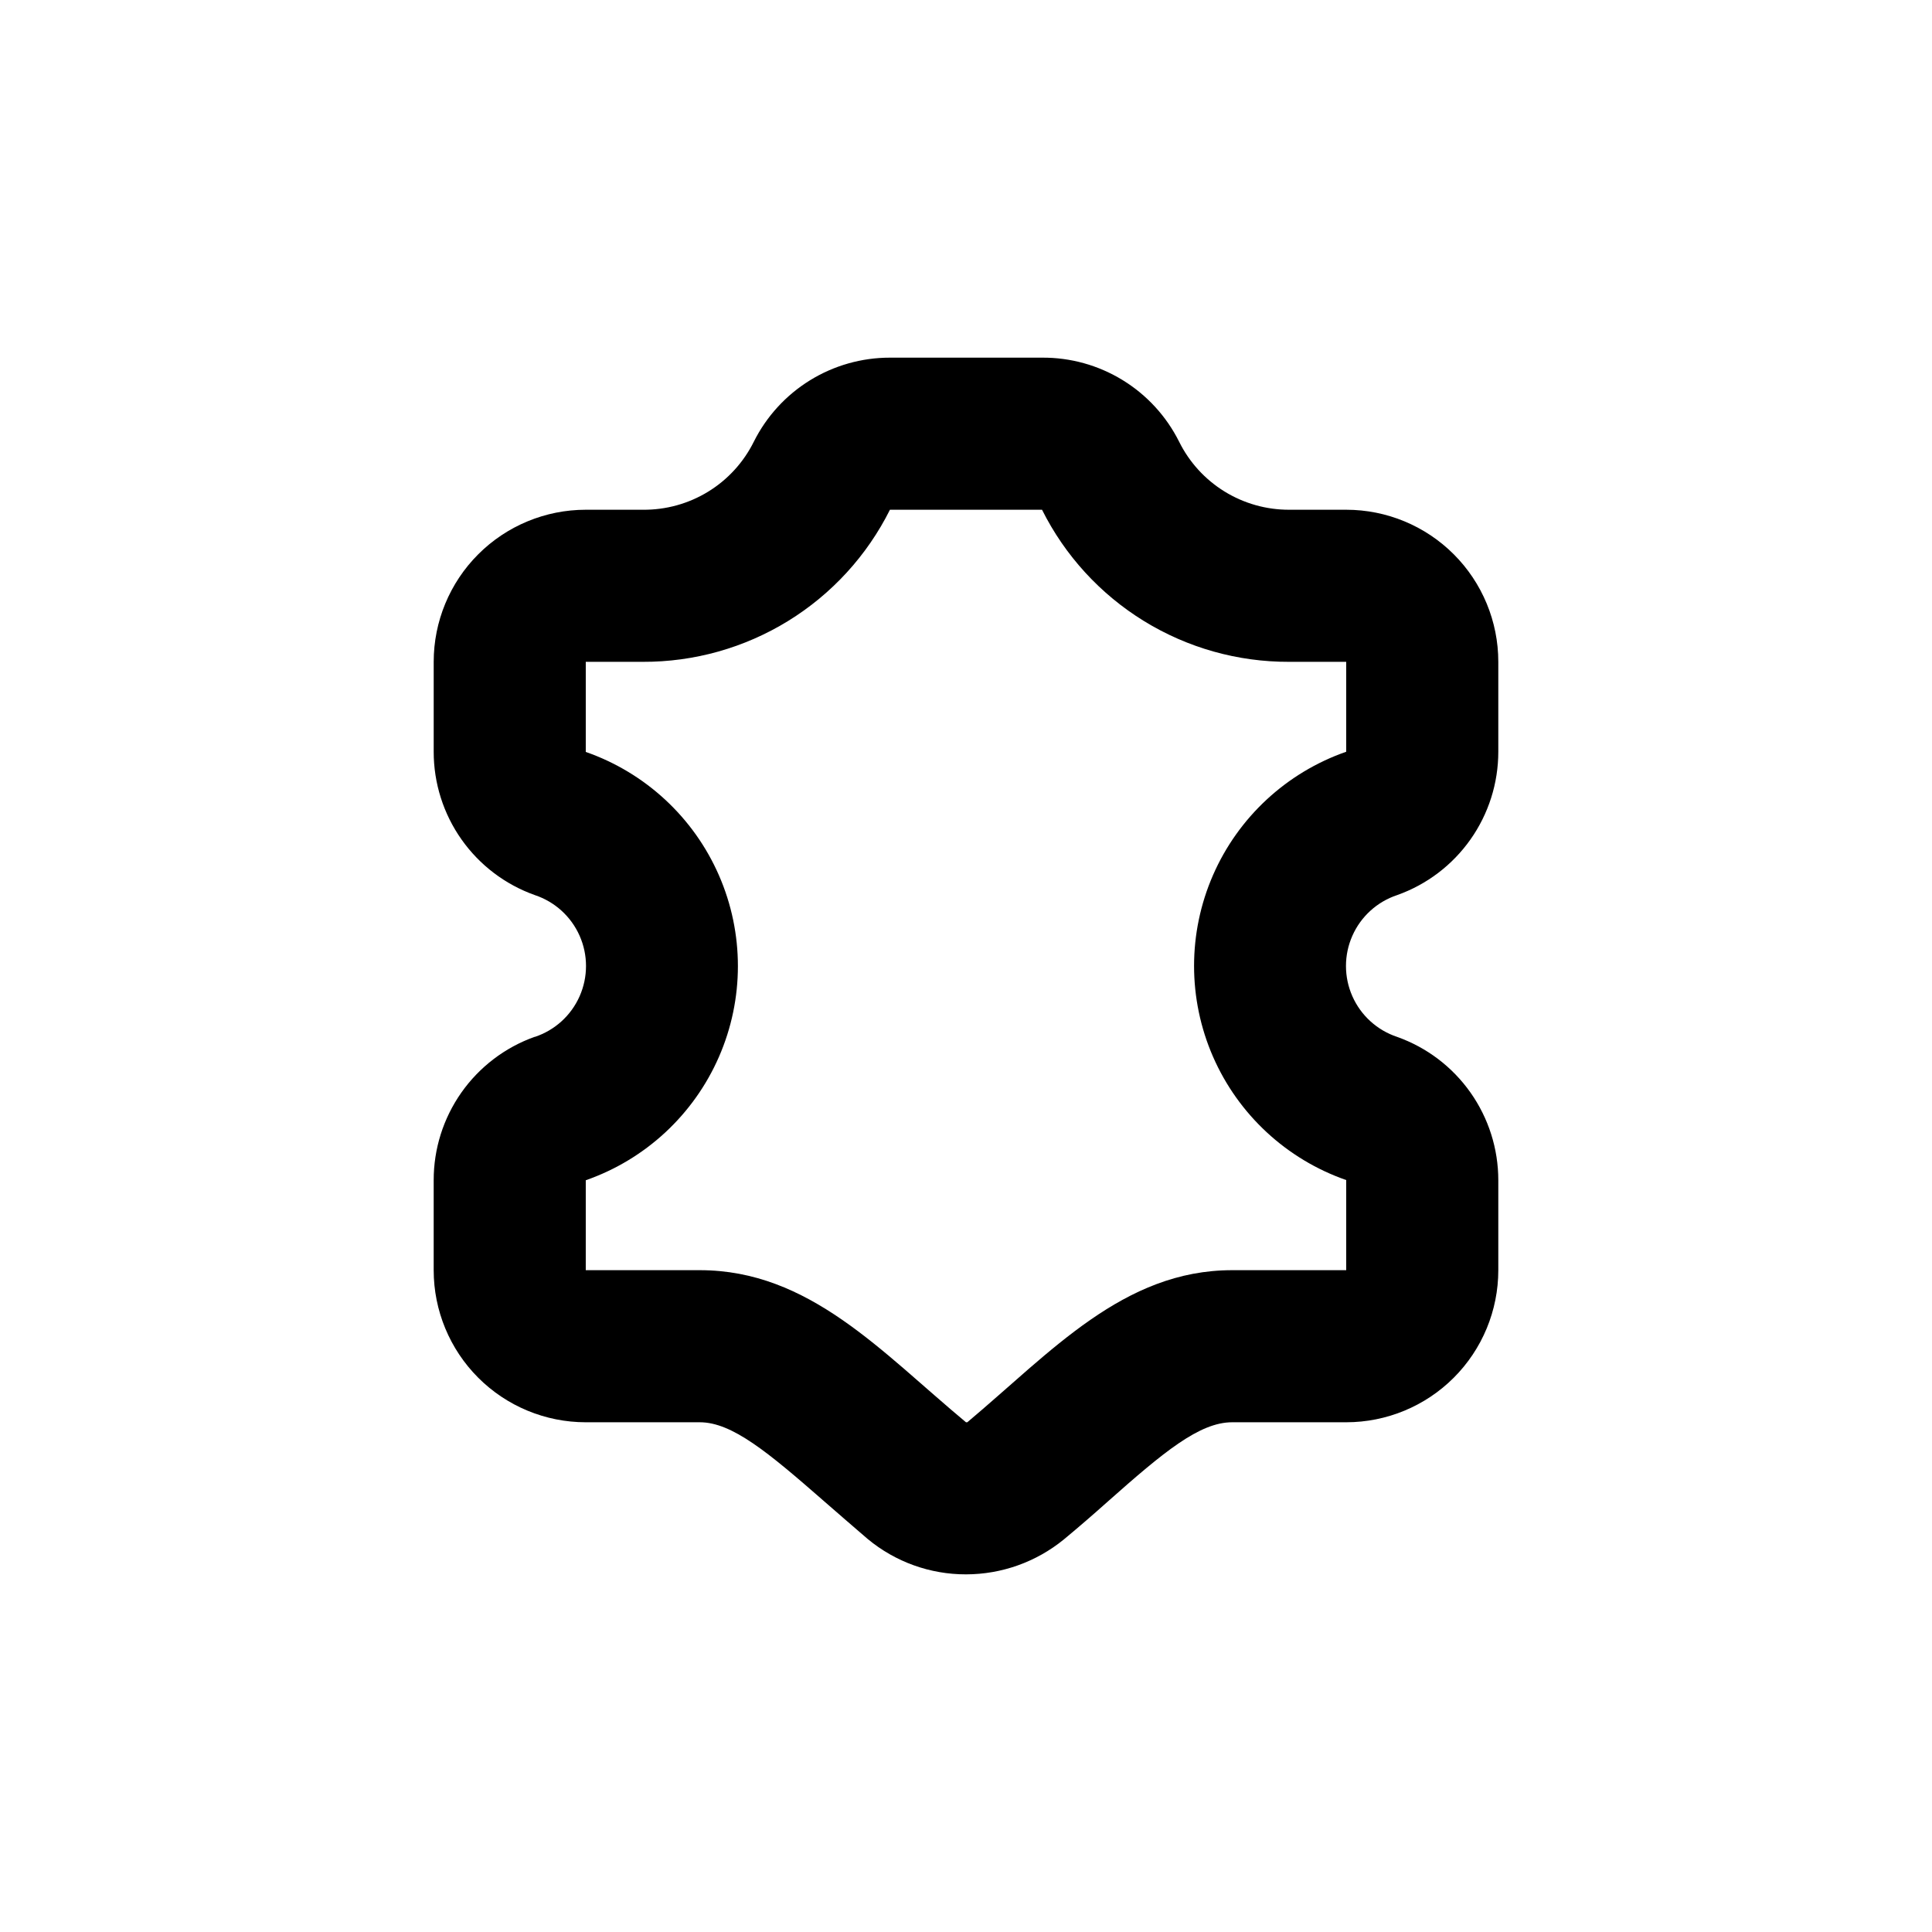
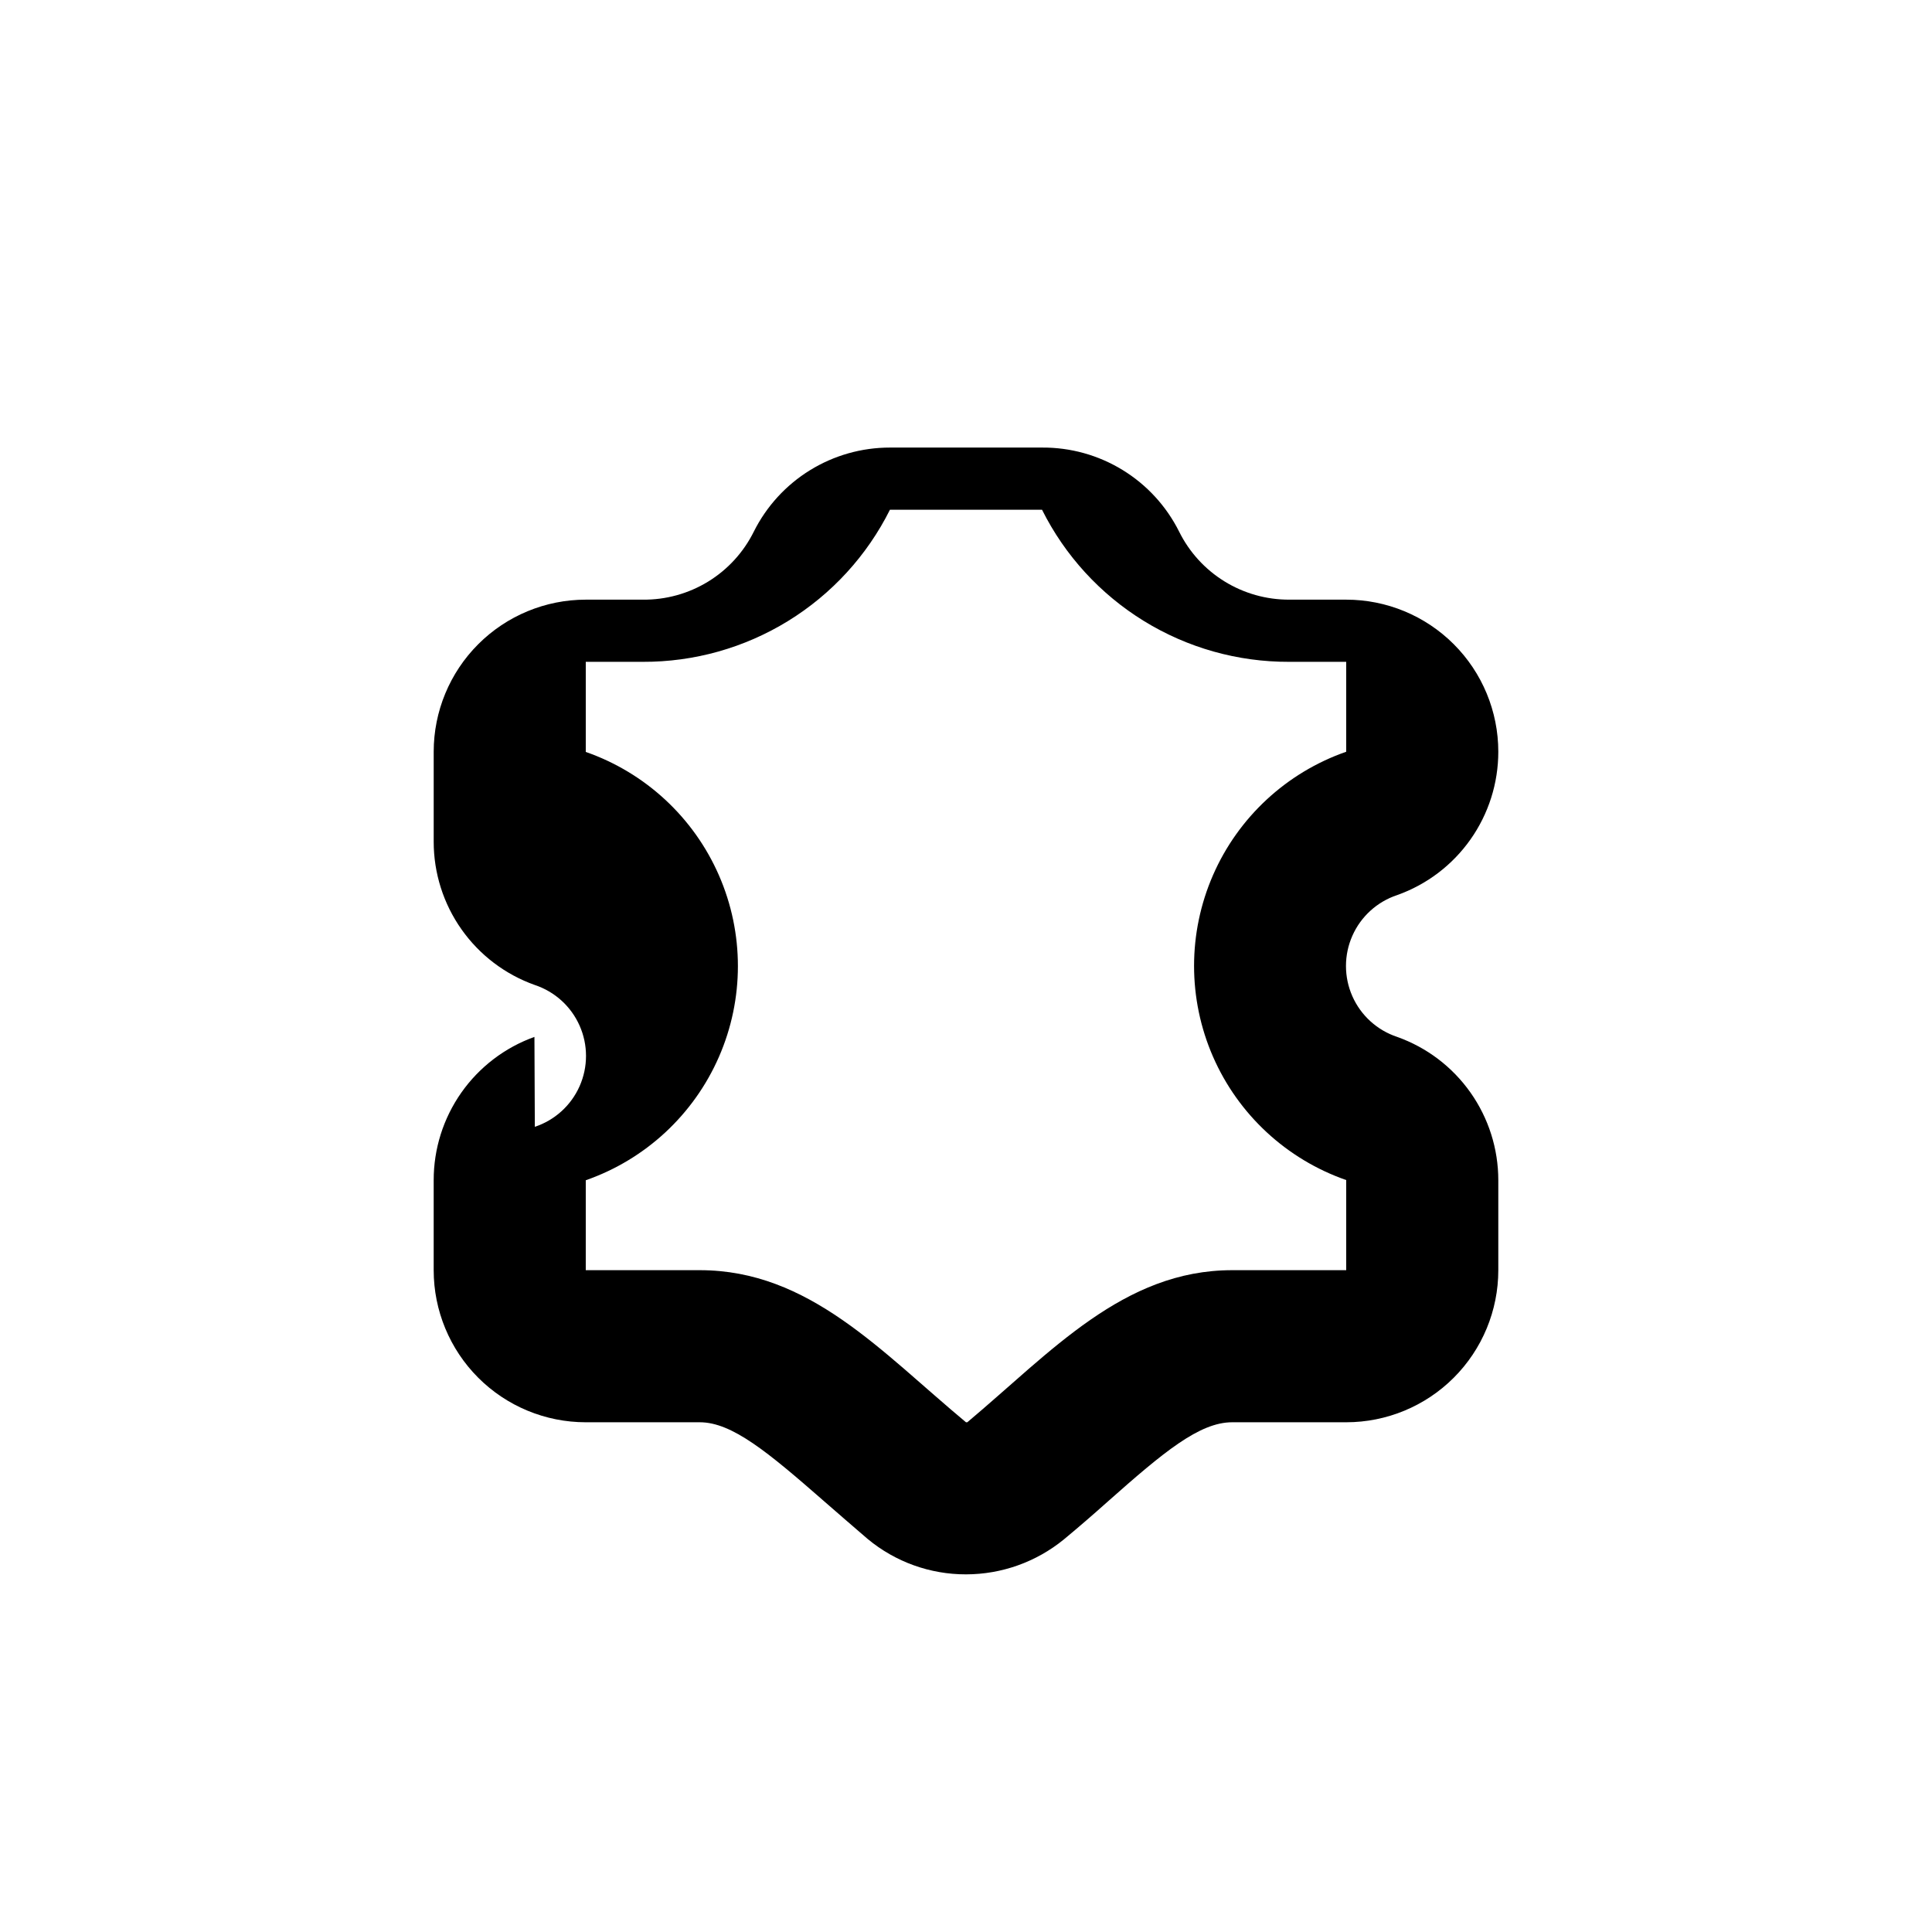
<svg xmlns="http://www.w3.org/2000/svg" fill="#000000" width="800px" height="800px" version="1.1" viewBox="144 144 512 512">
-   <path d="m285.63 418.79c-7.824 2.809-14.59 7.965-19.371 14.762-4.777 6.801-7.34 14.914-7.328 23.227v23.832c0 10.688 4.246 20.941 11.805 28.5 7.559 7.559 17.809 11.805 28.5 11.805h30.23c8.516 0 18.035 7.91 32.848 20.859 3.727 3.223 7.559 6.602 11.637 10.078v-0.004c7.316 6.074 16.535 9.391 26.047 9.371 9.434-0.008 18.578-3.266 25.895-9.223 4.133-3.426 7.961-6.75 11.688-10.078 14.762-13.094 24.285-21.004 32.949-21.004h30.23c10.688 0 20.941-4.246 28.5-11.805 7.559-7.559 11.805-17.812 11.805-28.5v-23.832c0-8.324-2.574-16.445-7.375-23.246-4.797-6.805-11.586-11.953-19.43-14.742-5.297-1.758-9.609-5.672-11.867-10.773-2.262-5.106-2.262-10.93 0-16.031 2.258-5.106 6.57-9.02 11.867-10.777 7.844-2.789 14.633-7.938 19.43-14.742 4.801-6.801 7.375-14.922 7.375-23.246v-23.828c0-10.691-4.246-20.941-11.805-28.5-7.559-7.559-17.812-11.805-28.5-11.805h-15.117c-6.059 0.016-12.004-1.664-17.16-4.852s-9.316-7.754-12.008-13.188c-3.371-6.734-8.559-12.391-14.98-16.324-6.422-3.938-13.816-5.996-21.344-5.941h-40.305c-7.488-0.008-14.832 2.074-21.203 6.008-6.371 3.934-11.52 9.562-14.871 16.258-2.711 5.473-6.91 10.066-12.113 13.254-5.207 3.191-11.203 4.848-17.309 4.785h-15.113c-10.691 0-20.941 4.246-28.5 11.805-7.559 7.559-11.805 17.809-11.805 28.5v23.832-0.004c-0.004 8.324 2.57 16.445 7.371 23.246 4.797 6.805 11.586 11.953 19.43 14.742 5.297 1.758 9.609 5.672 11.867 10.777 2.262 5.102 2.262 10.926 0 16.031-2.258 5.102-6.57 9.016-11.867 10.773zm13.605 37.988c15.801-5.508 28.594-17.359 35.293-32.699 6.699-15.336 6.699-32.773 0-48.109-6.699-15.34-19.492-27.188-35.293-32.699v-23.879h15.113c13.586 0.051 26.922-3.695 38.492-10.816 11.574-7.121 20.926-17.336 27.004-29.488h40.305c6.074 12.152 15.426 22.367 27 29.488 11.57 7.121 24.906 10.867 38.492 10.816h15.117v23.832-0.004c-15.805 5.512-28.598 17.359-35.297 32.699-6.695 15.336-6.695 32.773 0 48.113 6.699 15.336 19.492 27.188 35.297 32.695v23.883h-30.23c-28.816 0-47.961 21.664-70.18 40.305h-0.352c-22.422-18.641-41.516-40.305-70.535-40.305h-30.227z" />
+   <path d="m285.63 418.79c-7.824 2.809-14.59 7.965-19.371 14.762-4.777 6.801-7.34 14.914-7.328 23.227v23.832c0 10.688 4.246 20.941 11.805 28.5 7.559 7.559 17.809 11.805 28.5 11.805h30.23c8.516 0 18.035 7.91 32.848 20.859 3.727 3.223 7.559 6.602 11.637 10.078v-0.004c7.316 6.074 16.535 9.391 26.047 9.371 9.434-0.008 18.578-3.266 25.895-9.223 4.133-3.426 7.961-6.75 11.688-10.078 14.762-13.094 24.285-21.004 32.949-21.004h30.23c10.688 0 20.941-4.246 28.5-11.805 7.559-7.559 11.805-17.812 11.805-28.5v-23.832c0-8.324-2.574-16.445-7.375-23.246-4.797-6.805-11.586-11.953-19.43-14.742-5.297-1.758-9.609-5.672-11.867-10.773-2.262-5.106-2.262-10.93 0-16.031 2.258-5.106 6.57-9.02 11.867-10.777 7.844-2.789 14.633-7.938 19.43-14.742 4.801-6.801 7.375-14.922 7.375-23.246c0-10.691-4.246-20.941-11.805-28.5-7.559-7.559-17.812-11.805-28.5-11.805h-15.117c-6.059 0.016-12.004-1.664-17.16-4.852s-9.316-7.754-12.008-13.188c-3.371-6.734-8.559-12.391-14.98-16.324-6.422-3.938-13.816-5.996-21.344-5.941h-40.305c-7.488-0.008-14.832 2.074-21.203 6.008-6.371 3.934-11.52 9.562-14.871 16.258-2.711 5.473-6.91 10.066-12.113 13.254-5.207 3.191-11.203 4.848-17.309 4.785h-15.113c-10.691 0-20.941 4.246-28.5 11.805-7.559 7.559-11.805 17.809-11.805 28.5v23.832-0.004c-0.004 8.324 2.57 16.445 7.371 23.246 4.797 6.805 11.586 11.953 19.43 14.742 5.297 1.758 9.609 5.672 11.867 10.777 2.262 5.102 2.262 10.926 0 16.031-2.258 5.102-6.57 9.016-11.867 10.773zm13.605 37.988c15.801-5.508 28.594-17.359 35.293-32.699 6.699-15.336 6.699-32.773 0-48.109-6.699-15.34-19.492-27.188-35.293-32.699v-23.879h15.113c13.586 0.051 26.922-3.695 38.492-10.816 11.574-7.121 20.926-17.336 27.004-29.488h40.305c6.074 12.152 15.426 22.367 27 29.488 11.57 7.121 24.906 10.867 38.492 10.816h15.117v23.832-0.004c-15.805 5.512-28.598 17.359-35.297 32.699-6.695 15.336-6.695 32.773 0 48.113 6.699 15.336 19.492 27.188 35.297 32.695v23.883h-30.23c-28.816 0-47.961 21.664-70.18 40.305h-0.352c-22.422-18.641-41.516-40.305-70.535-40.305h-30.227z" />
</svg>